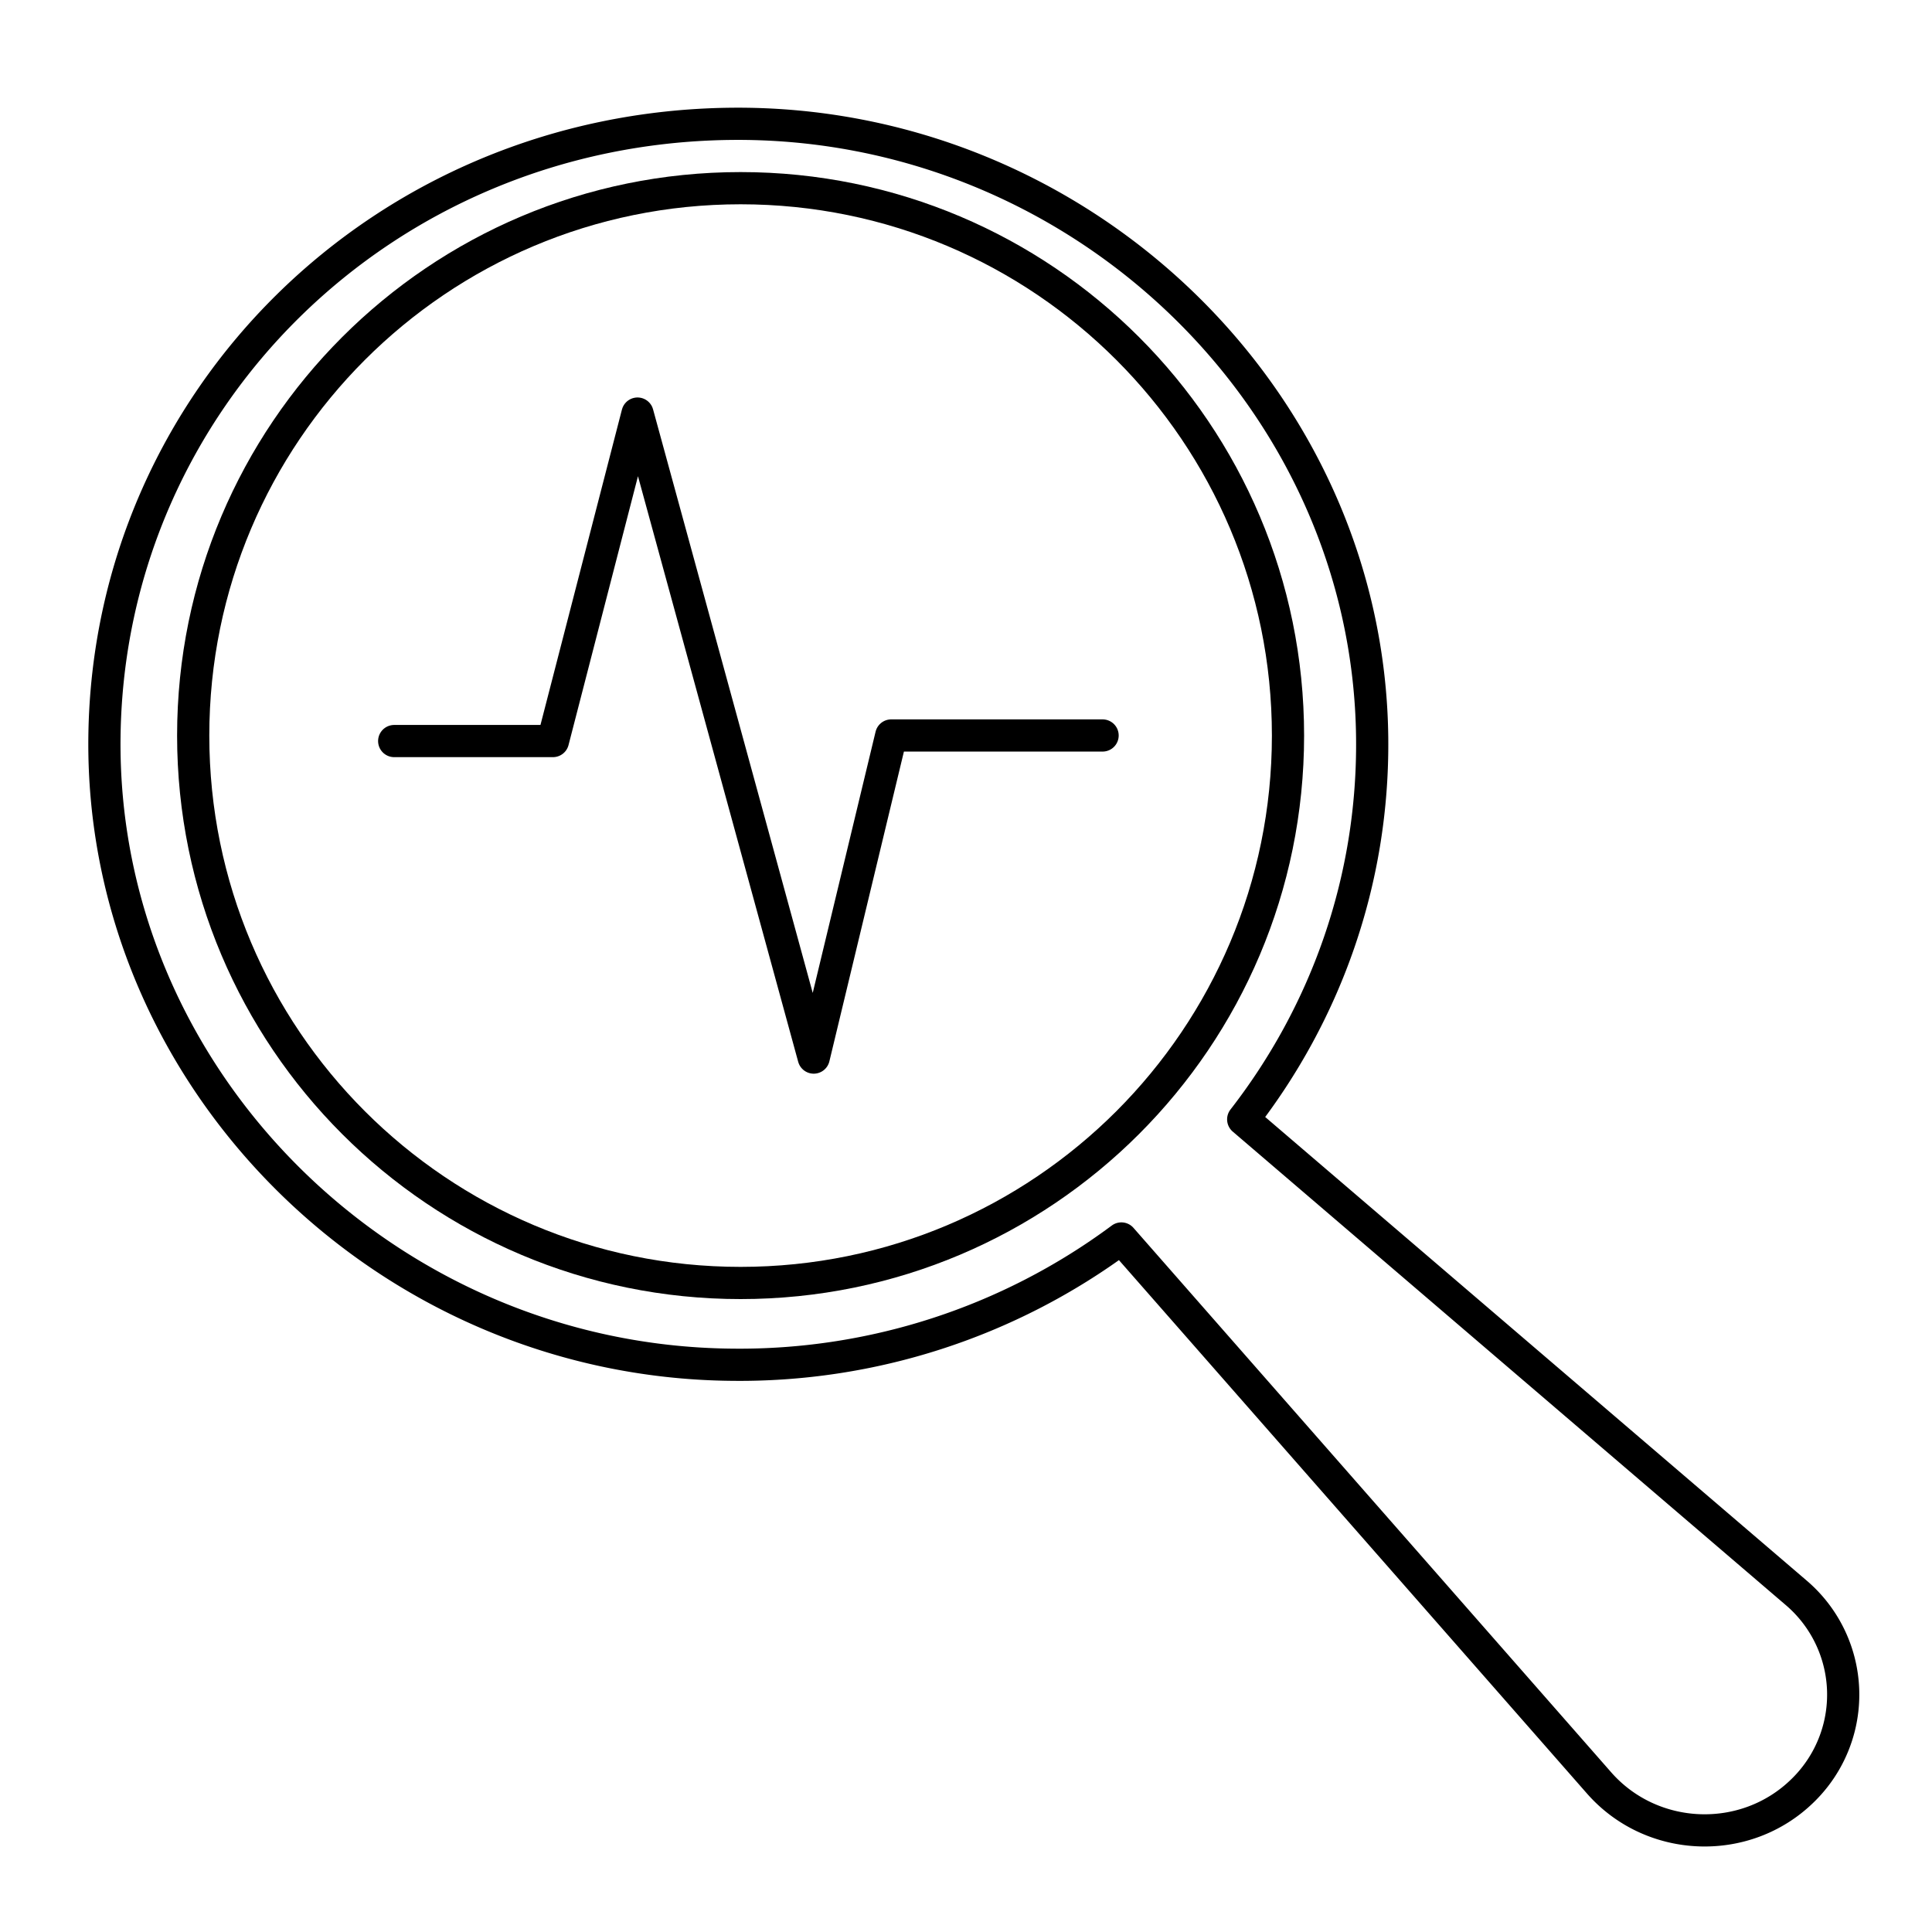
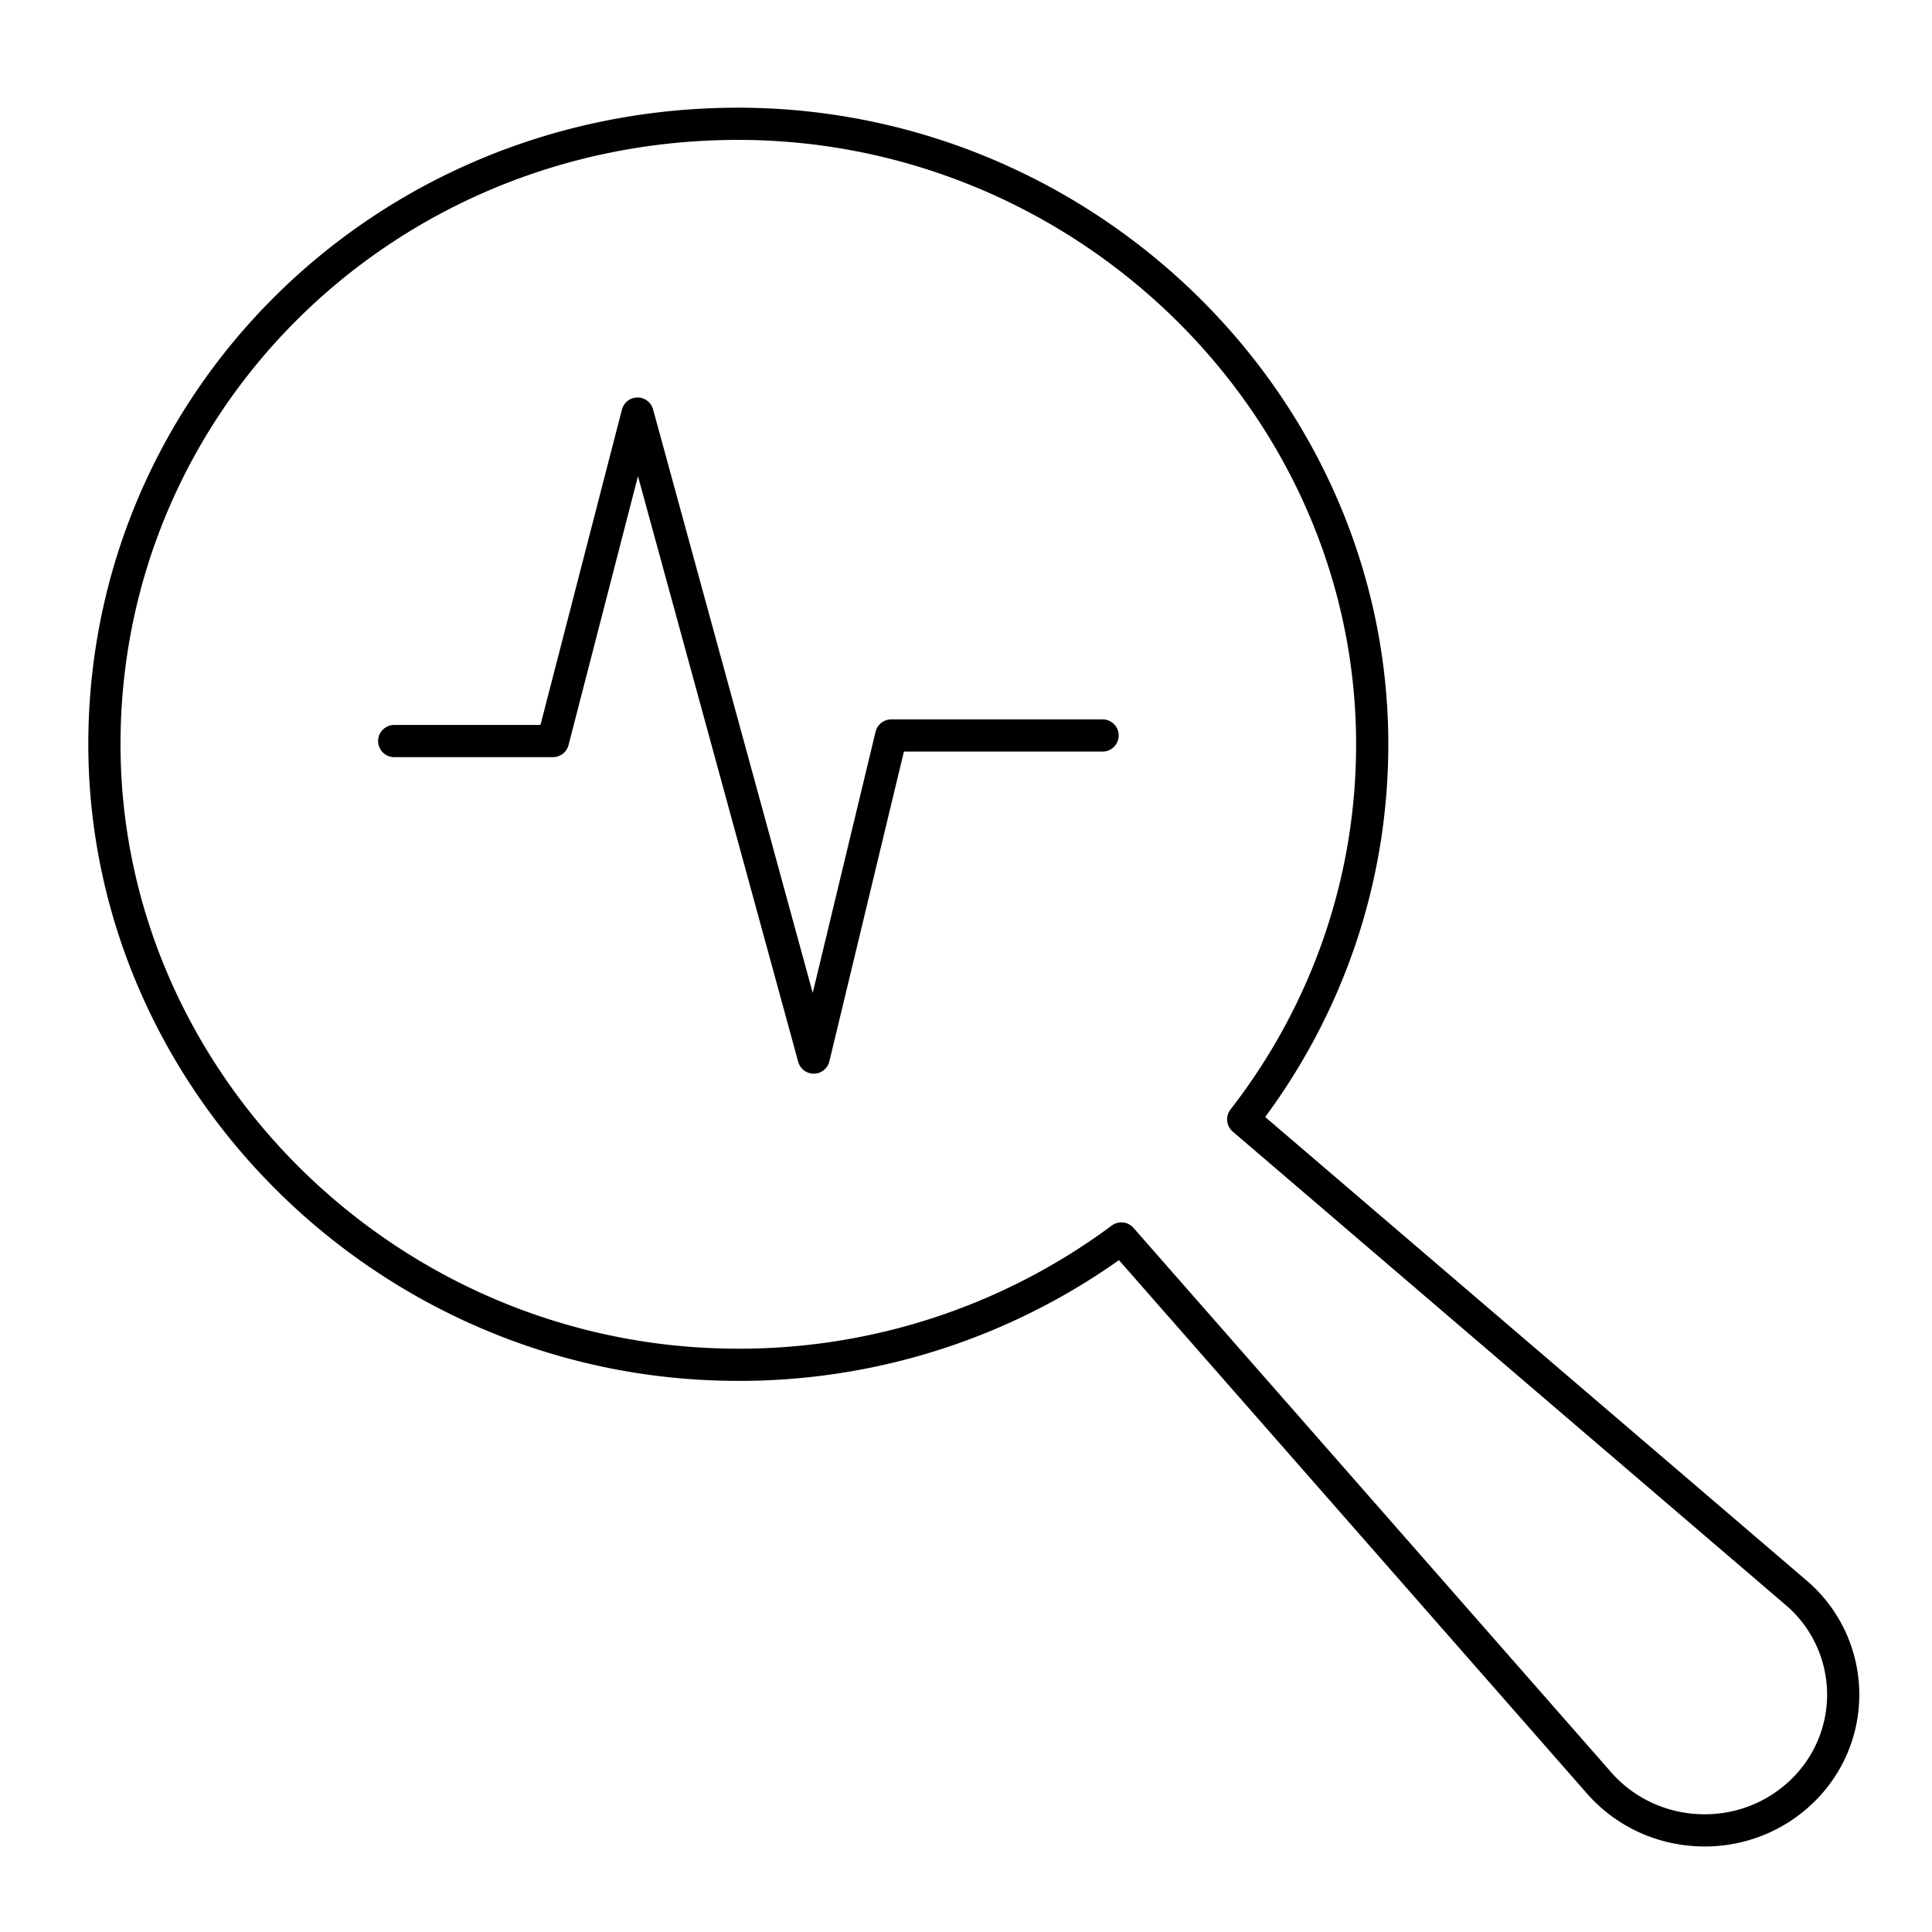
<svg xmlns="http://www.w3.org/2000/svg" fill="none" viewBox="0 0 60 60">
-   <path stroke="#000" stroke-linecap="round" stroke-linejoin="round" d="M23 39.844c9.389 0 17-7.611 17-17s-7.611-17-17-17-17 7.611-17 17 7.611 17 17 17Z" />
  <path stroke="#000" stroke-linecap="round" stroke-linejoin="round" d="M12.242 23.014h4.93l2.627-10.17 5.472 20 2.407-10.003h6.564" />
  <path stroke="#000" stroke-linecap="round" stroke-linejoin="round" d="M55.772 49.457 38.609 34.763c2.55-3.284 4.052-7.396 4.005-11.849-.114-10.569-9.145-19.2-19.94-19.068-10.796.131-19.297 8.578-19.43 19.022-.135 10.569 8.681 19.41 19.477 19.515a19.88 19.88 0 0 0 12.104-3.921l14.84 16.913c1.638 1.86 4.543 1.971 6.315.237a4.156 4.156 0 0 0-.208-6.155Z" />
</svg>